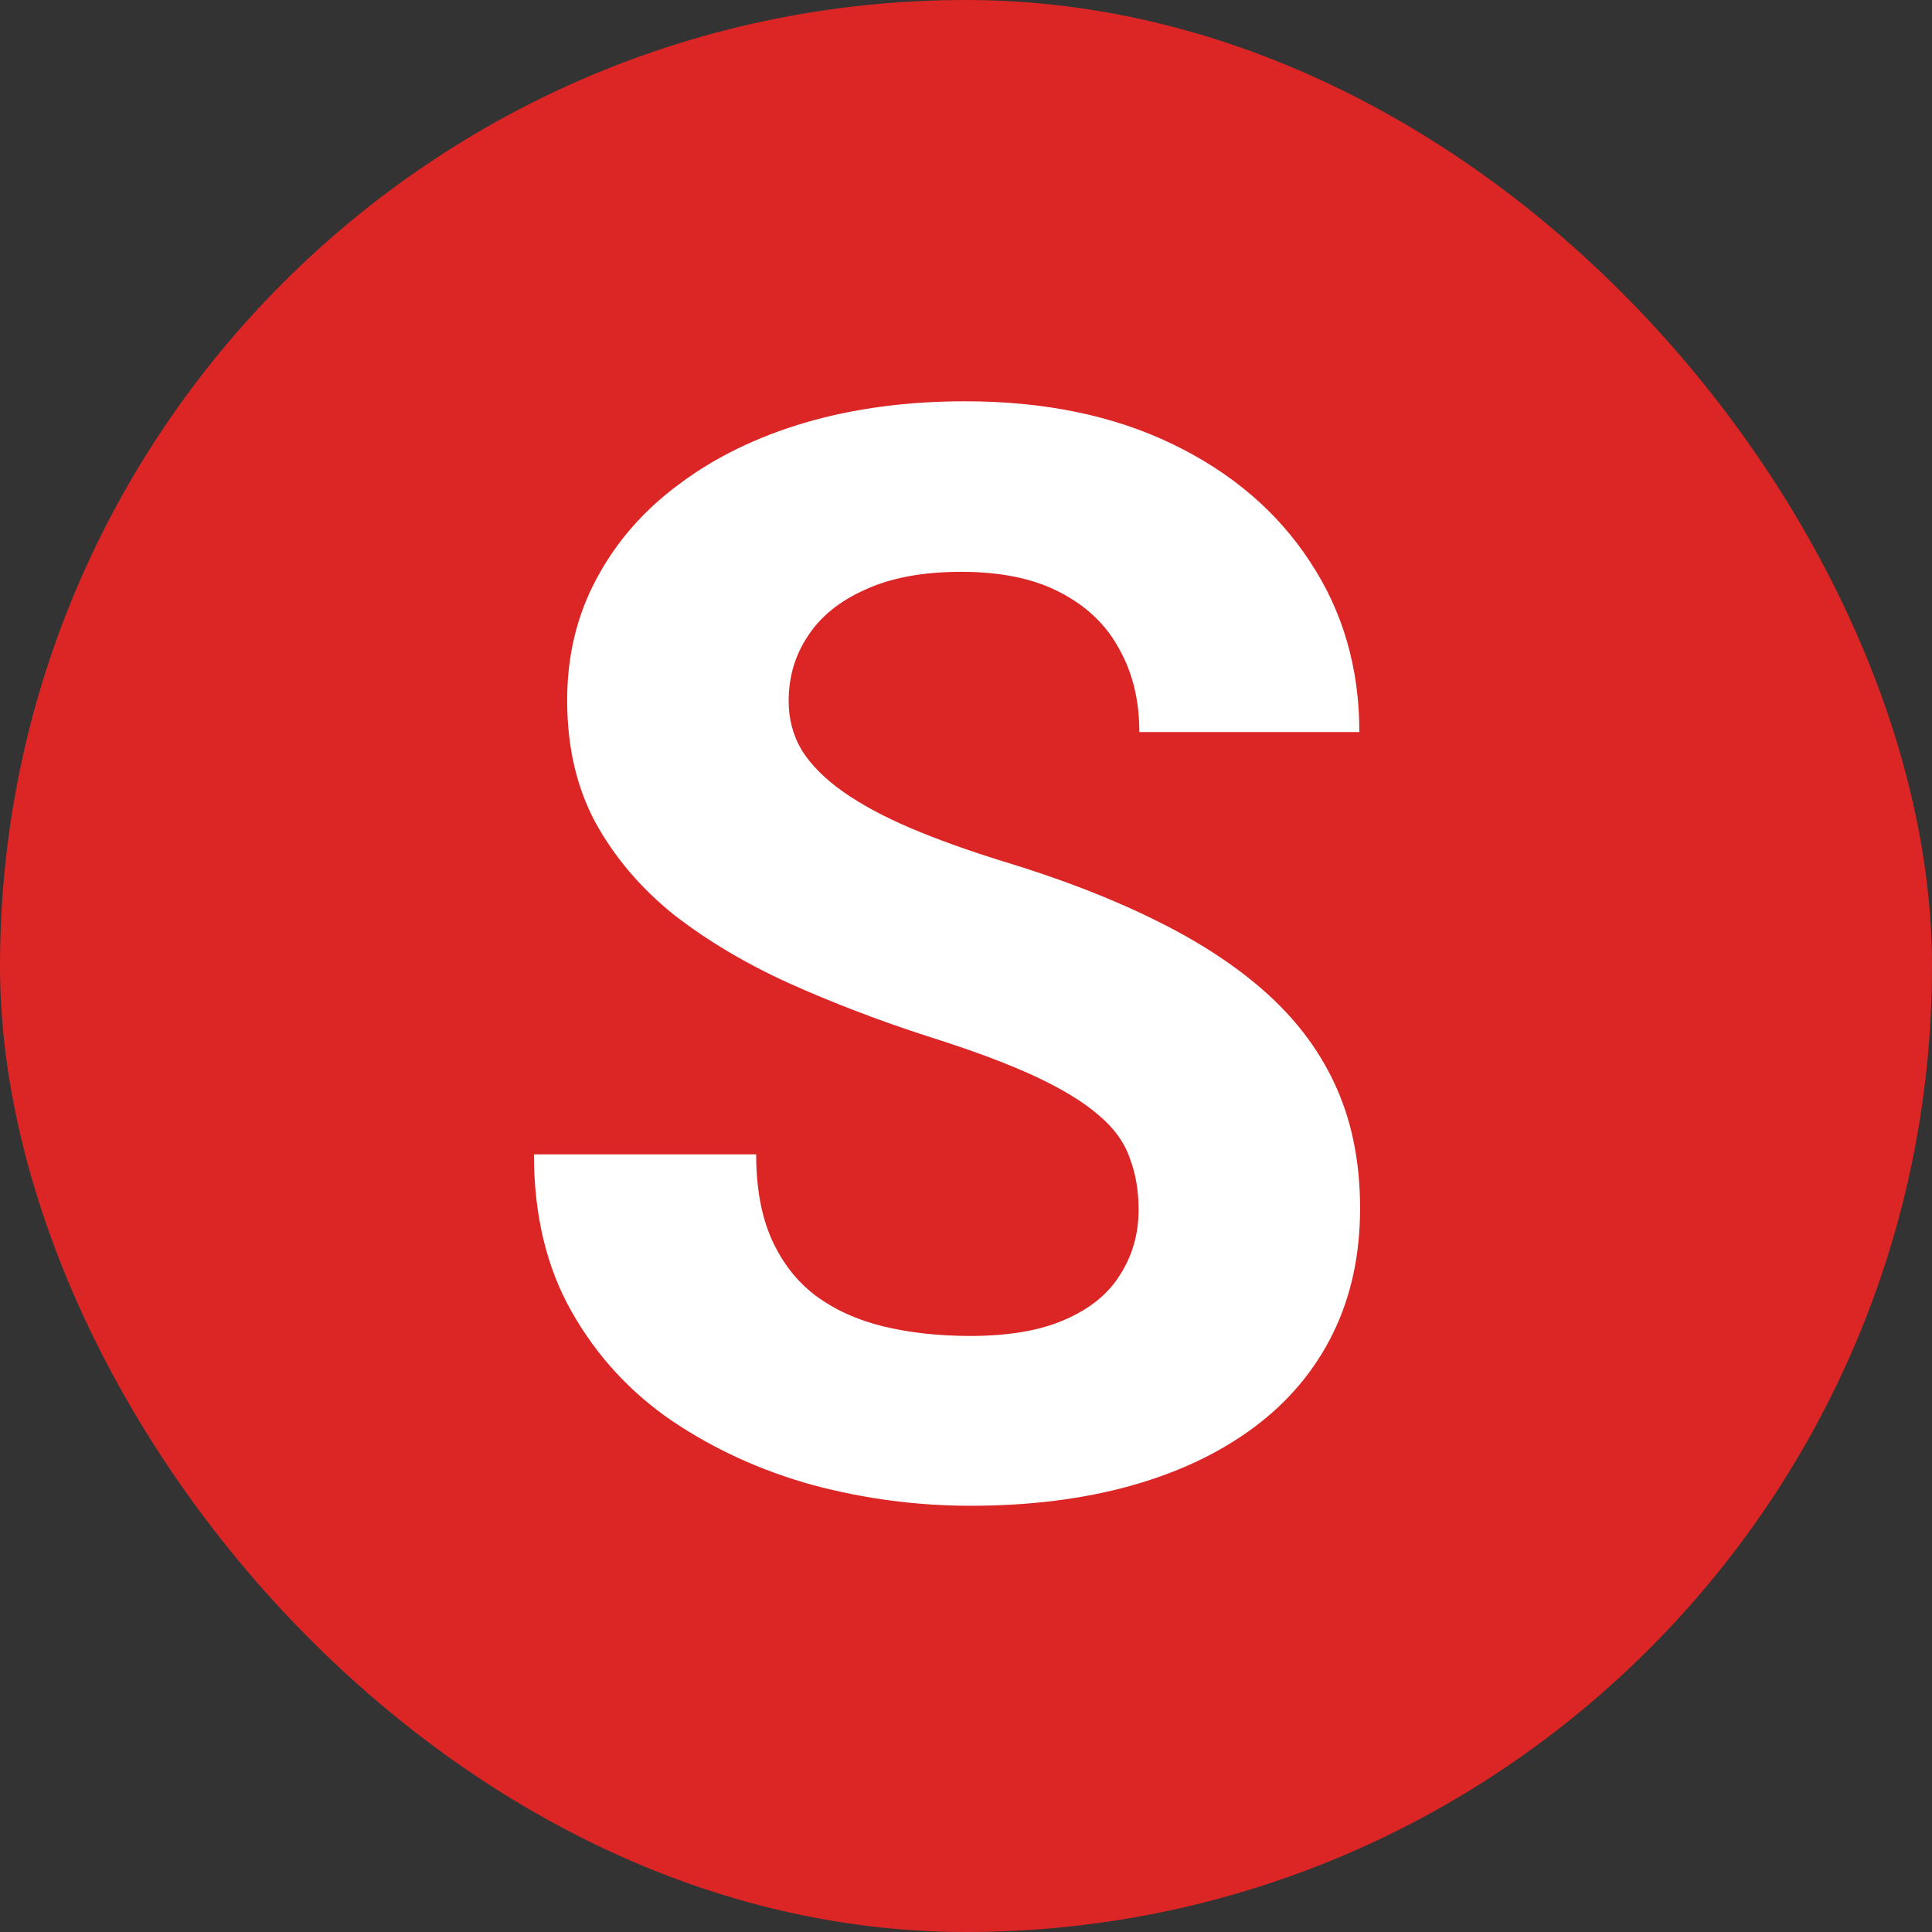
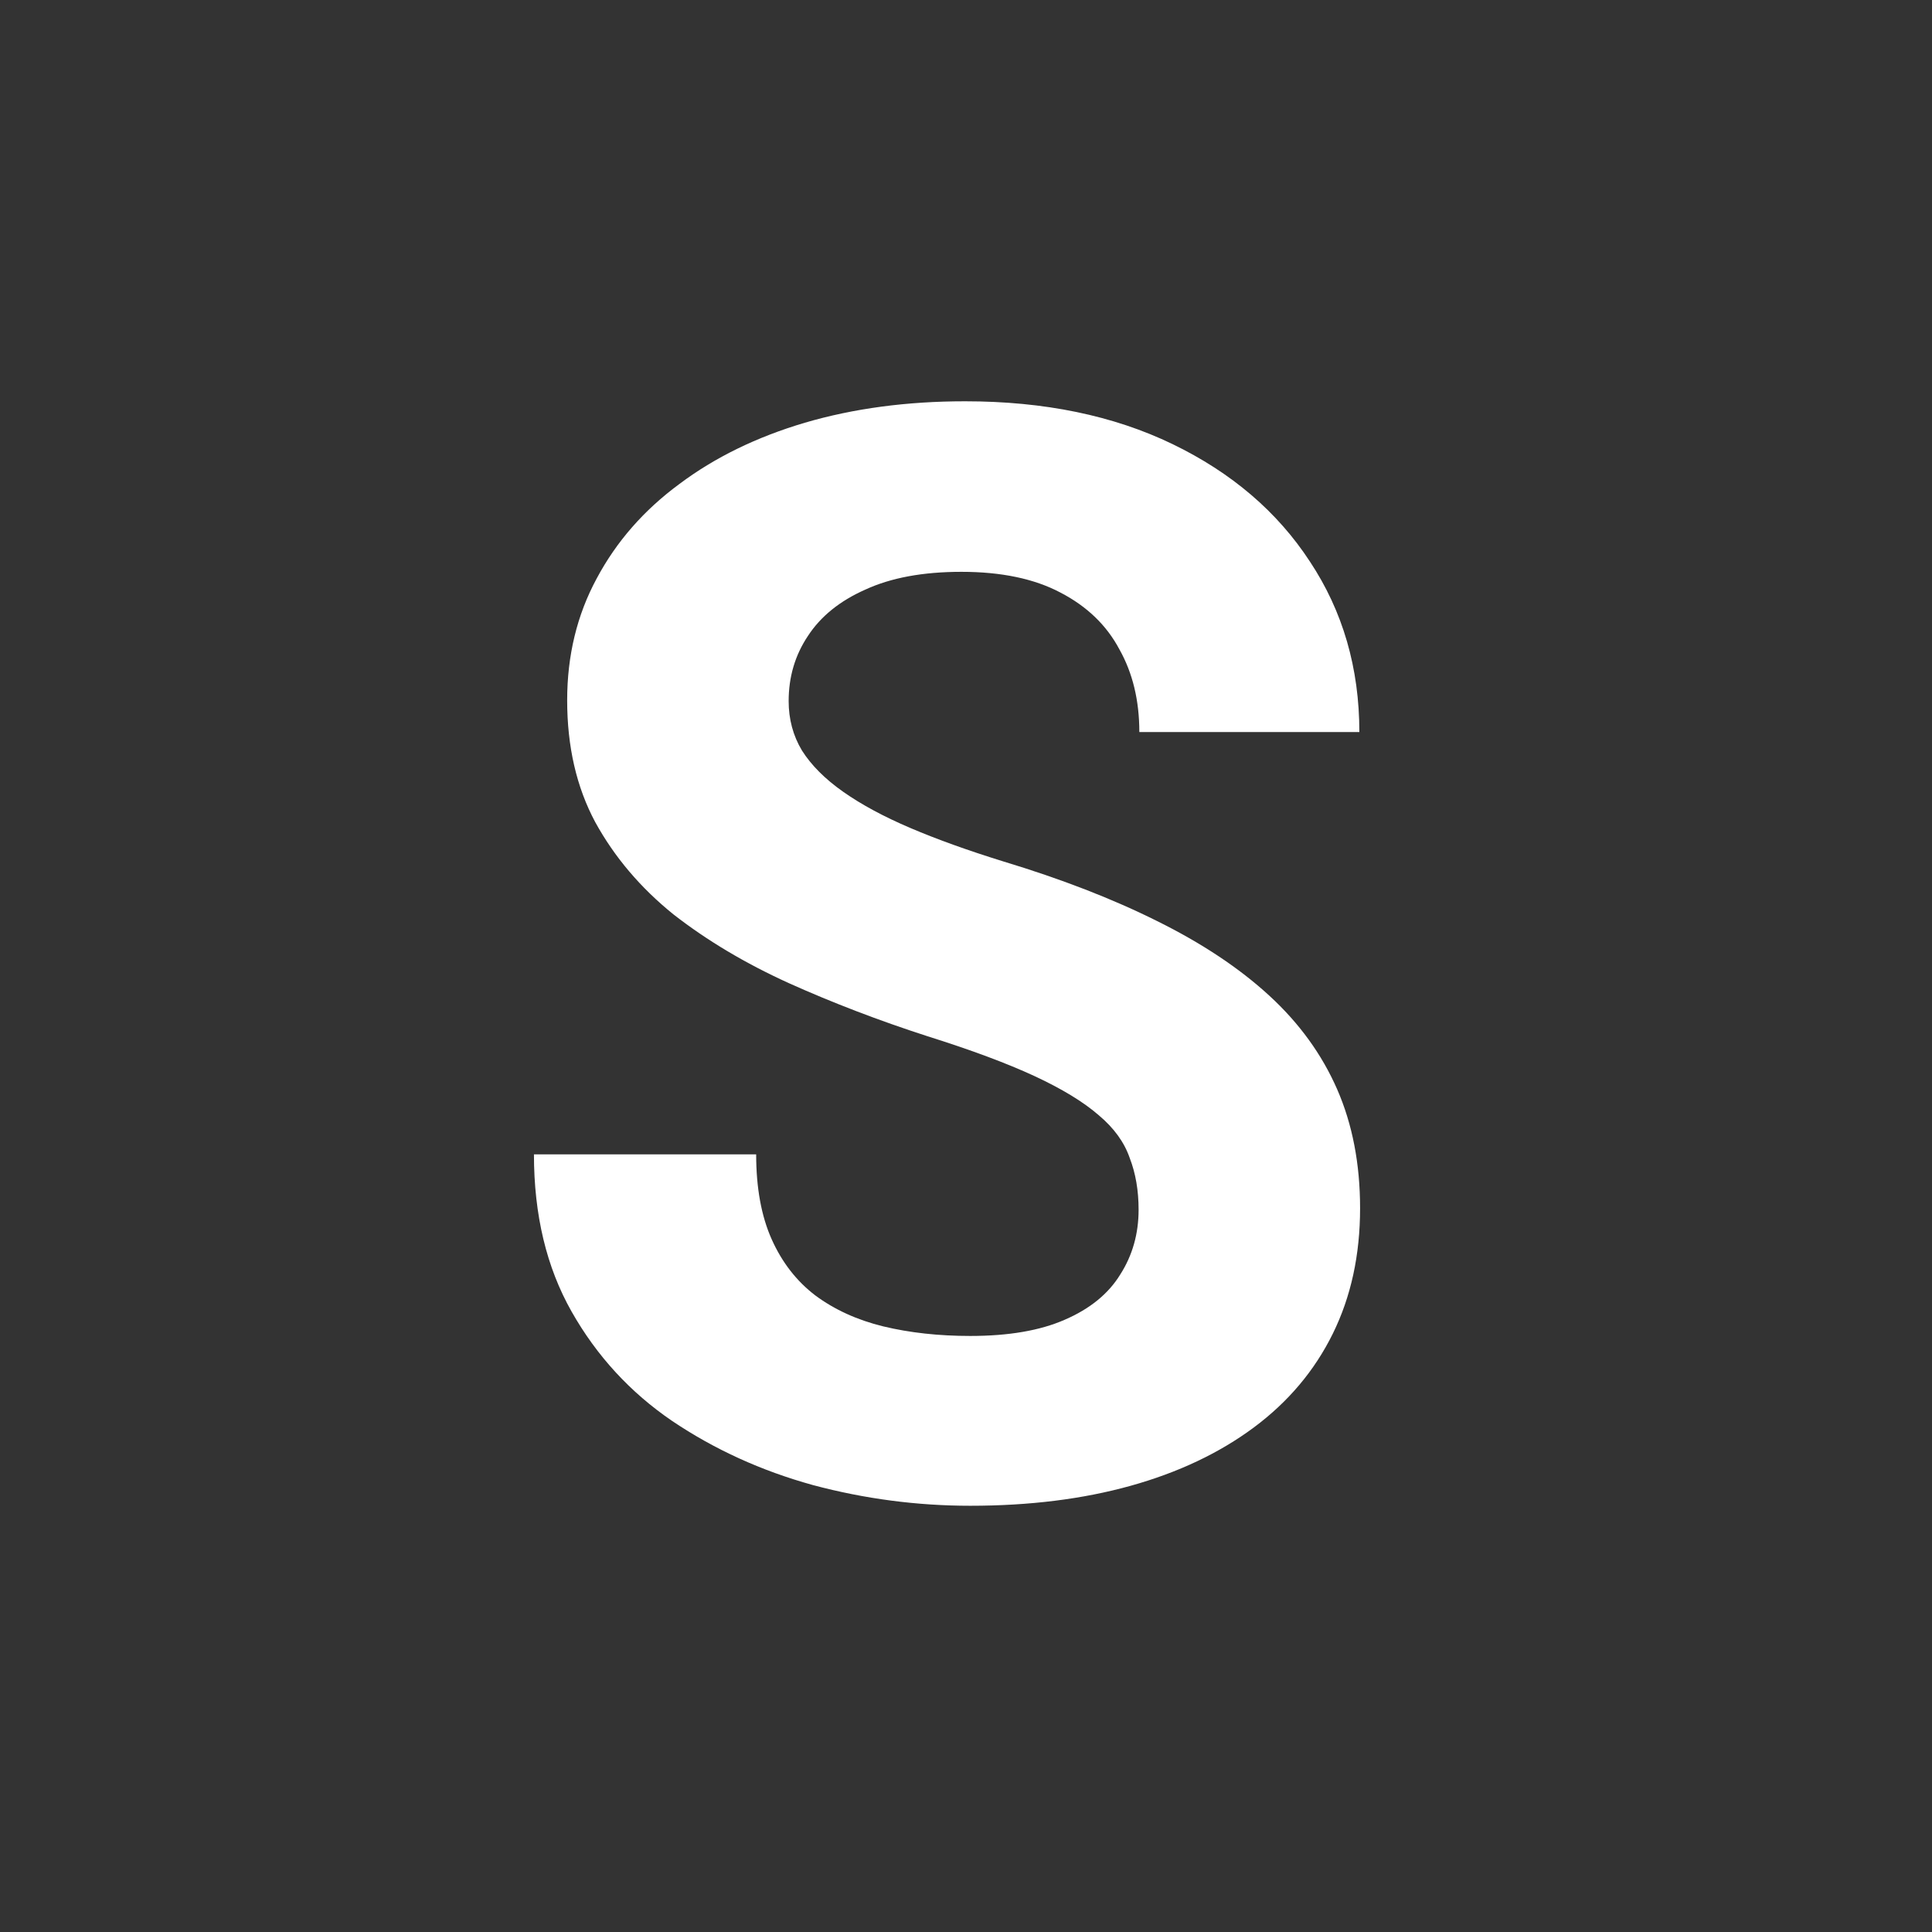
<svg xmlns="http://www.w3.org/2000/svg" width="92" height="92" viewBox="0 0 92 92" fill="none">
  <rect x="0" y="0" width="92" height="92" fill="#333333" stroke="none" />
-   <rect width="92" height="92" rx="46" fill="#DC2626" />
  <path d="M54.219 57.605C54.219 56.691 54.078 55.871 53.797 55.145C53.539 54.395 53.047 53.715 52.32 53.105C51.594 52.473 50.574 51.852 49.262 51.242C47.949 50.633 46.25 50 44.164 49.344C41.844 48.594 39.641 47.75 37.555 46.812C35.492 45.875 33.664 44.785 32.07 43.543C30.5 42.277 29.258 40.812 28.344 39.148C27.453 37.484 27.008 35.551 27.008 33.348C27.008 31.215 27.477 29.281 28.414 27.547C29.352 25.789 30.664 24.289 32.352 23.047C34.039 21.781 36.031 20.809 38.328 20.129C40.648 19.449 43.191 19.109 45.957 19.109C49.73 19.109 53.023 19.789 55.836 21.148C58.648 22.508 60.828 24.371 62.375 26.738C63.945 29.105 64.731 31.812 64.731 34.859H54.254C54.254 33.359 53.938 32.047 53.305 30.922C52.695 29.773 51.758 28.871 50.492 28.215C49.25 27.559 47.68 27.23 45.781 27.23C43.953 27.23 42.43 27.512 41.211 28.074C39.992 28.613 39.078 29.352 38.469 30.289C37.859 31.203 37.555 32.234 37.555 33.383C37.555 34.25 37.766 35.035 38.188 35.738C38.633 36.441 39.289 37.098 40.156 37.707C41.023 38.316 42.09 38.891 43.355 39.43C44.621 39.969 46.086 40.496 47.75 41.012C50.539 41.855 52.988 42.805 55.098 43.859C57.23 44.914 59.012 46.098 60.441 47.41C61.871 48.723 62.949 50.211 63.676 51.875C64.402 53.539 64.766 55.426 64.766 57.535C64.766 59.762 64.332 61.754 63.465 63.512C62.598 65.269 61.344 66.758 59.703 67.977C58.062 69.195 56.105 70.121 53.832 70.754C51.559 71.387 49.016 71.703 46.203 71.703C43.672 71.703 41.176 71.375 38.715 70.719C36.254 70.039 34.016 69.019 32 67.66C30.008 66.301 28.414 64.566 27.219 62.457C26.023 60.348 25.426 57.852 25.426 54.969H36.008C36.008 56.562 36.254 57.91 36.746 59.012C37.238 60.113 37.93 61.004 38.82 61.684C39.734 62.363 40.812 62.855 42.055 63.16C43.32 63.465 44.703 63.617 46.203 63.617C48.031 63.617 49.531 63.359 50.703 62.844C51.898 62.328 52.777 61.613 53.34 60.699C53.926 59.785 54.219 58.754 54.219 57.605Z" fill="white" />
</svg>